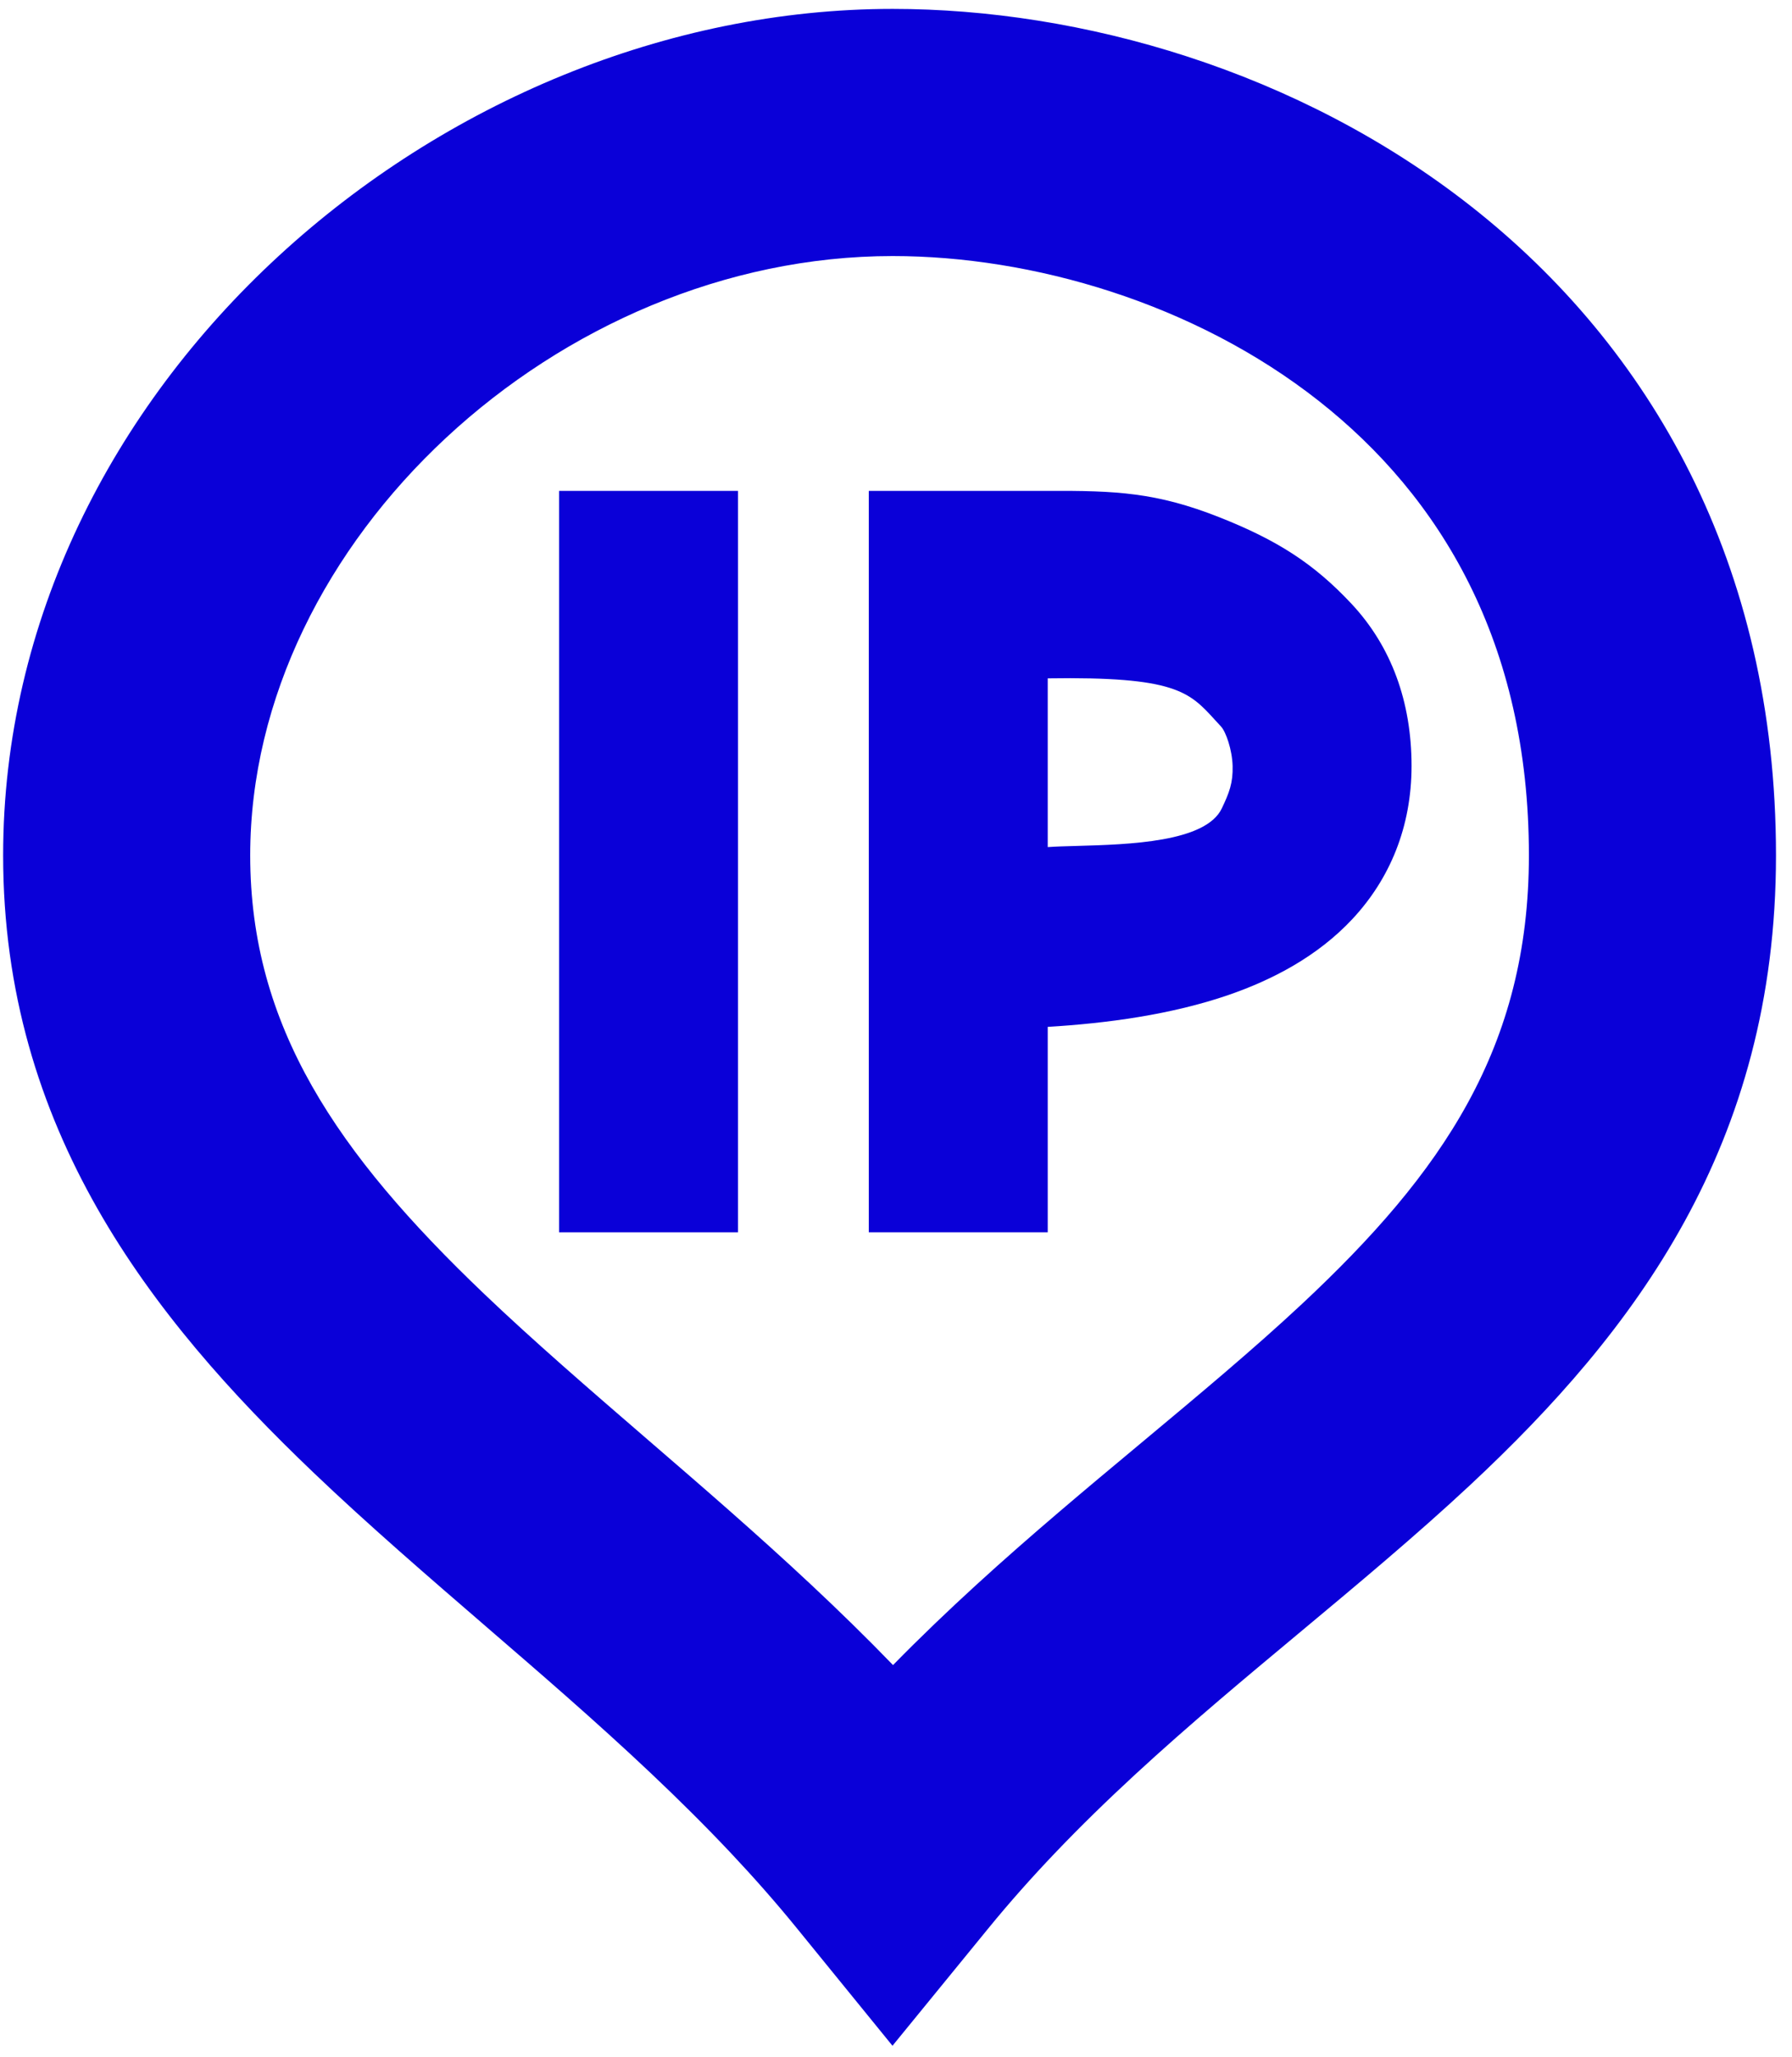
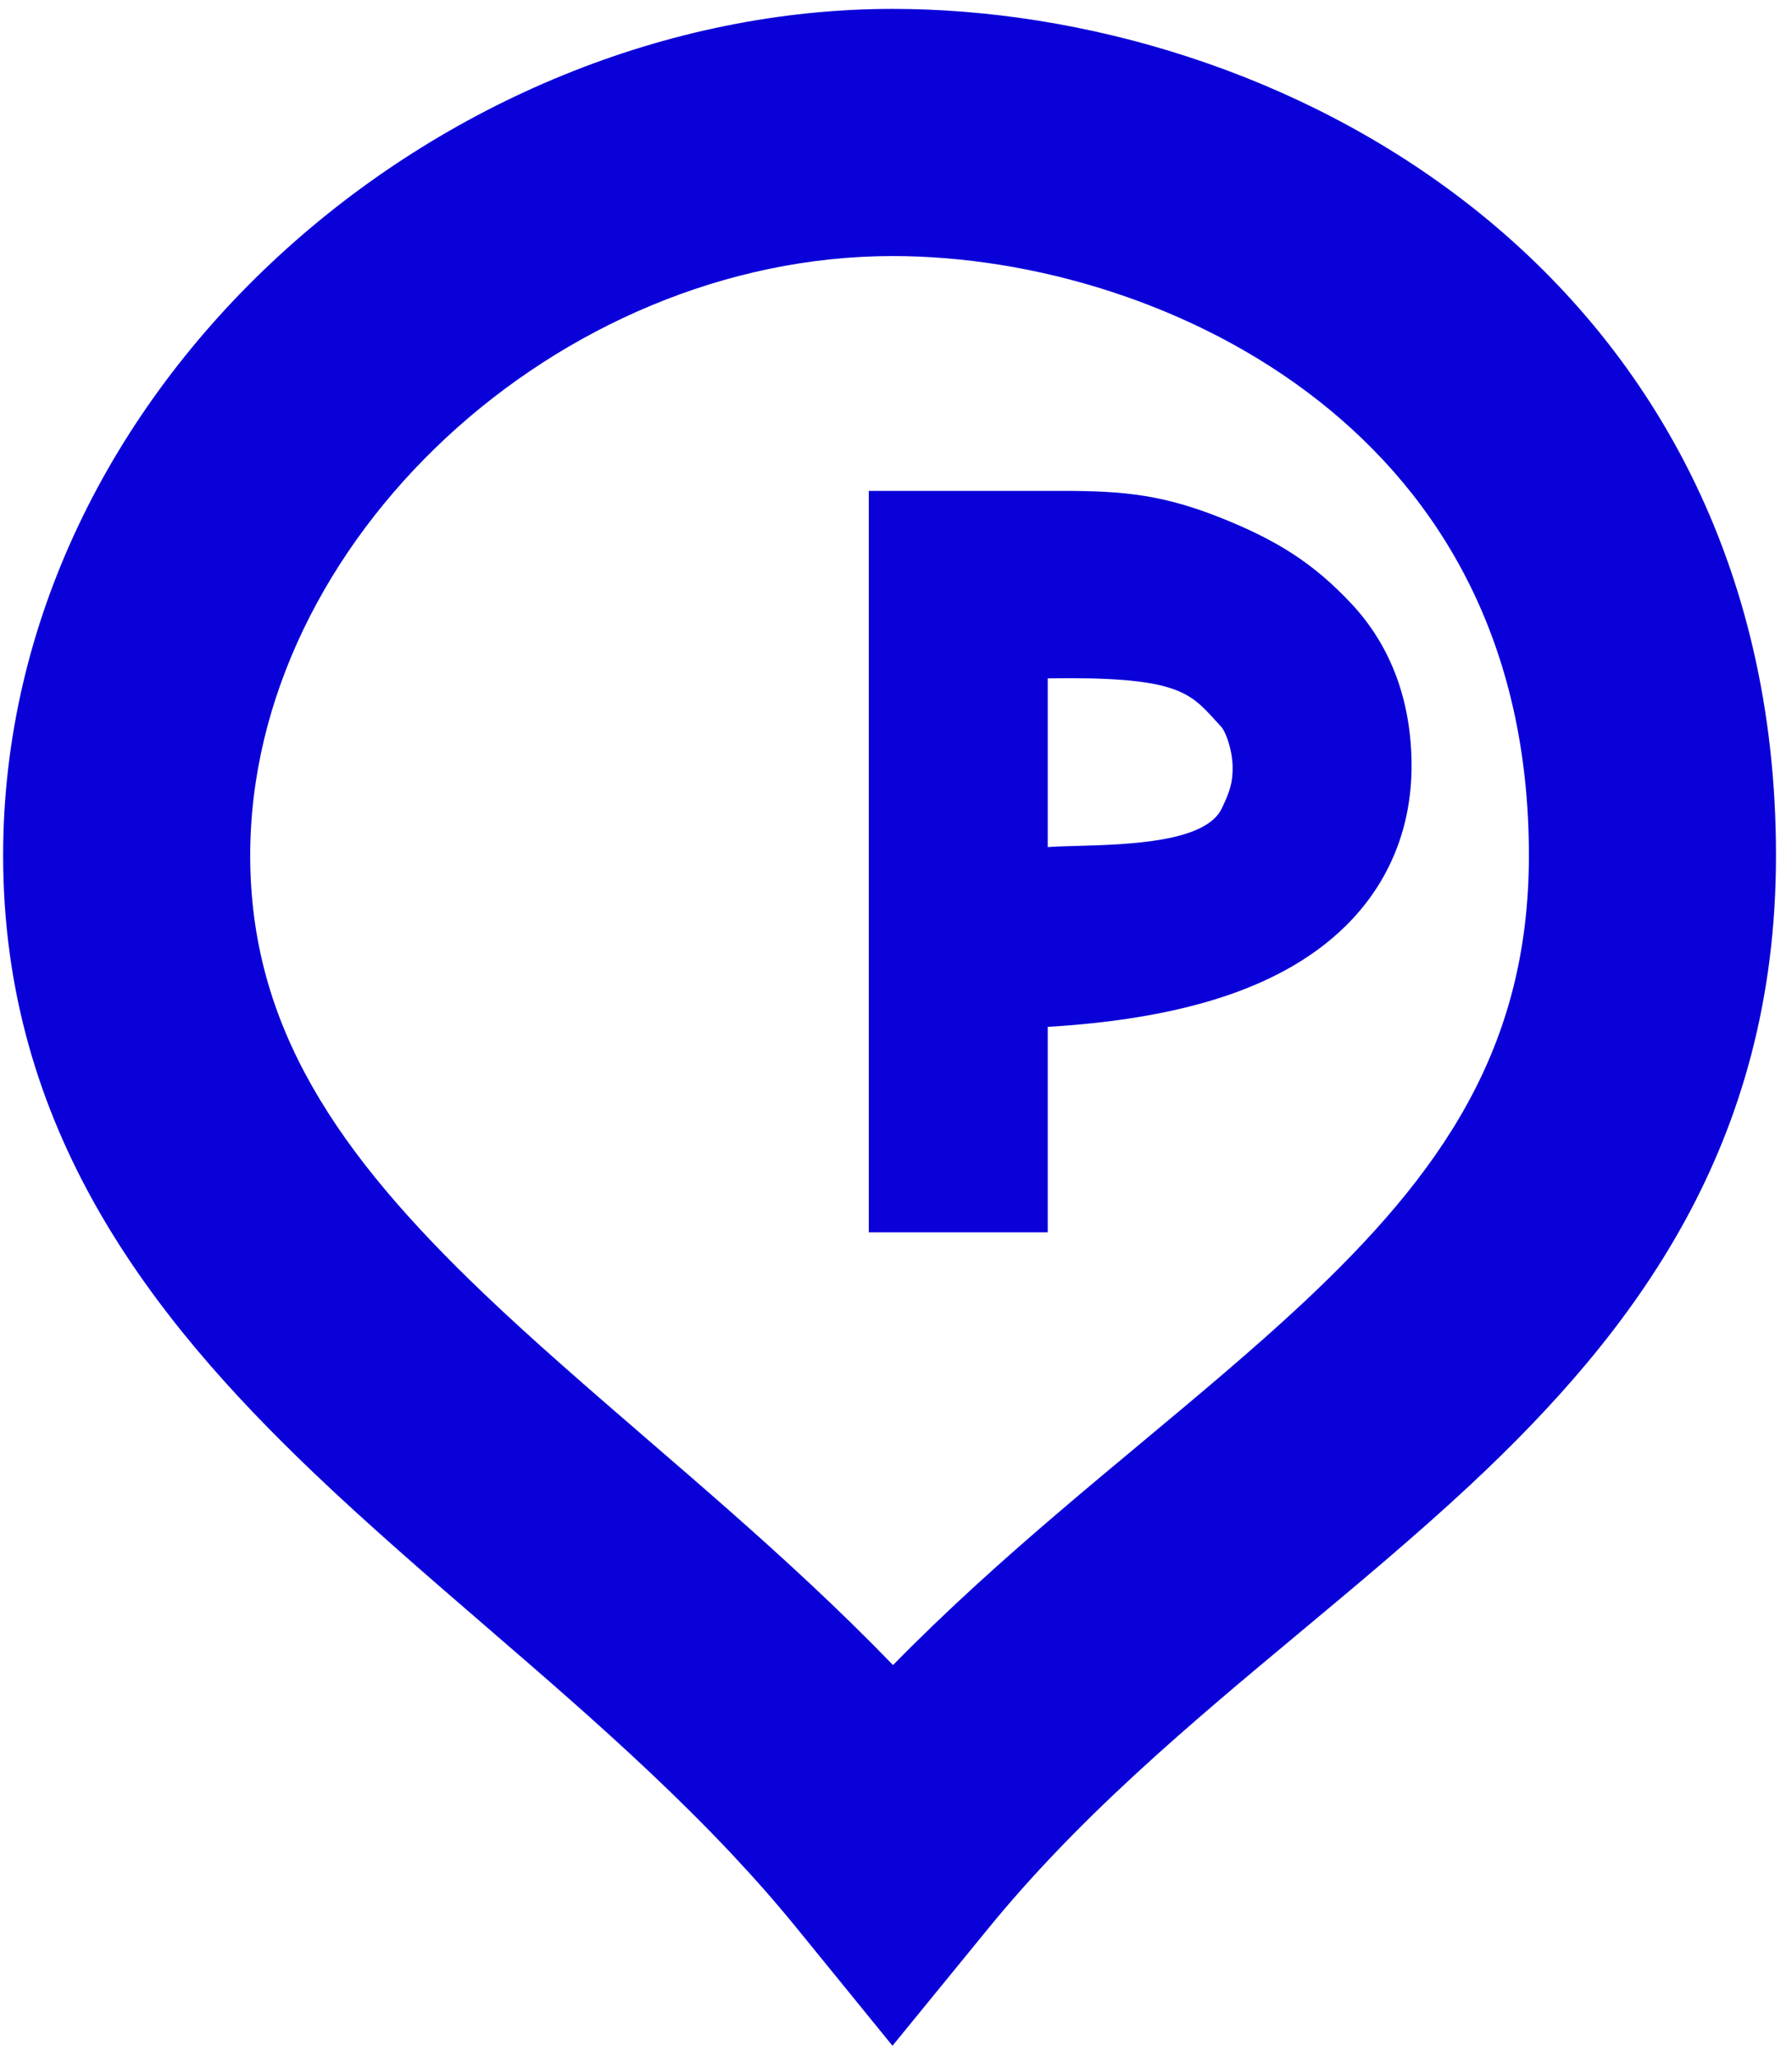
<svg xmlns="http://www.w3.org/2000/svg" width="88" height="101" viewBox="0 0 88 101" fill="none">
  <path fill-rule="evenodd" clip-rule="evenodd" d="M51.451 50.414C54.33 50.243 57.518 49.819 60.351 48.841C62.465 48.11 64.692 46.968 66.424 45.108C68.251 43.145 69.317 40.601 69.317 37.603C69.317 34.455 68.325 31.733 66.365 29.64C64.503 27.651 62.699 26.512 59.89 25.399C56.789 24.171 54.784 24.085 51.451 24.1H42.664V60.5H51.451V50.414ZM52.887 41.531C52.336 41.546 51.842 41.56 51.451 41.588V33.304C57.713 33.207 58.401 33.962 59.66 35.342C59.755 35.447 59.854 35.555 59.958 35.666C60.204 35.929 60.508 36.815 60.53 37.603C60.553 38.443 60.36 38.929 60 39.687C59.209 41.352 55.429 41.459 52.887 41.531Z" fill="#0A00D8" />
-   <path d="M27.455 60.5H36.241V24.1H27.455V60.5Z" fill="#0A00D8" />
  <path fill-rule="evenodd" clip-rule="evenodd" d="M43.836 0.437C53.07 0.437 63.763 3.453 72.274 10.156C80.975 17.008 87.214 27.602 87.214 41.996C87.214 56.227 80.255 65.379 72.207 72.897C69.563 75.366 66.602 77.834 63.731 80.227L63.73 80.228C62.413 81.326 61.116 82.407 59.877 83.466C57.042 85.887 54.316 88.344 51.788 90.996C50.662 92.178 49.575 93.399 48.535 94.672L43.827 100.437L39.129 94.664C38.099 93.397 37.016 92.172 35.889 90.974C33.38 88.311 30.653 85.788 27.803 83.275C26.554 82.174 25.252 81.05 23.933 79.912L23.93 79.909L23.929 79.908C21.034 77.41 18.056 74.84 15.378 72.282C7.404 64.667 0.154 55.432 0.154 41.996C0.154 18.934 21.675 0.437 43.836 0.437ZM51.996 74.24C49.313 76.531 46.544 79.002 43.854 81.747C41.219 79.022 38.488 76.52 35.828 74.174C34.53 73.03 33.186 71.87 31.884 70.746L31.857 70.723C28.915 68.183 26.176 65.816 23.758 63.507C16.559 56.632 12.287 50.397 12.287 41.996C12.287 26.556 27.418 12.571 43.836 12.571C50.68 12.571 58.643 14.865 64.767 19.688C70.705 24.365 75.08 31.518 75.08 41.996C75.08 51.418 70.824 57.585 63.924 64.029C61.576 66.223 58.887 68.468 55.962 70.907L55.955 70.912L55.947 70.919L55.932 70.931L55.932 70.932C54.635 72.013 53.291 73.133 51.996 74.24Z" fill="#0A00D8" />
</svg>